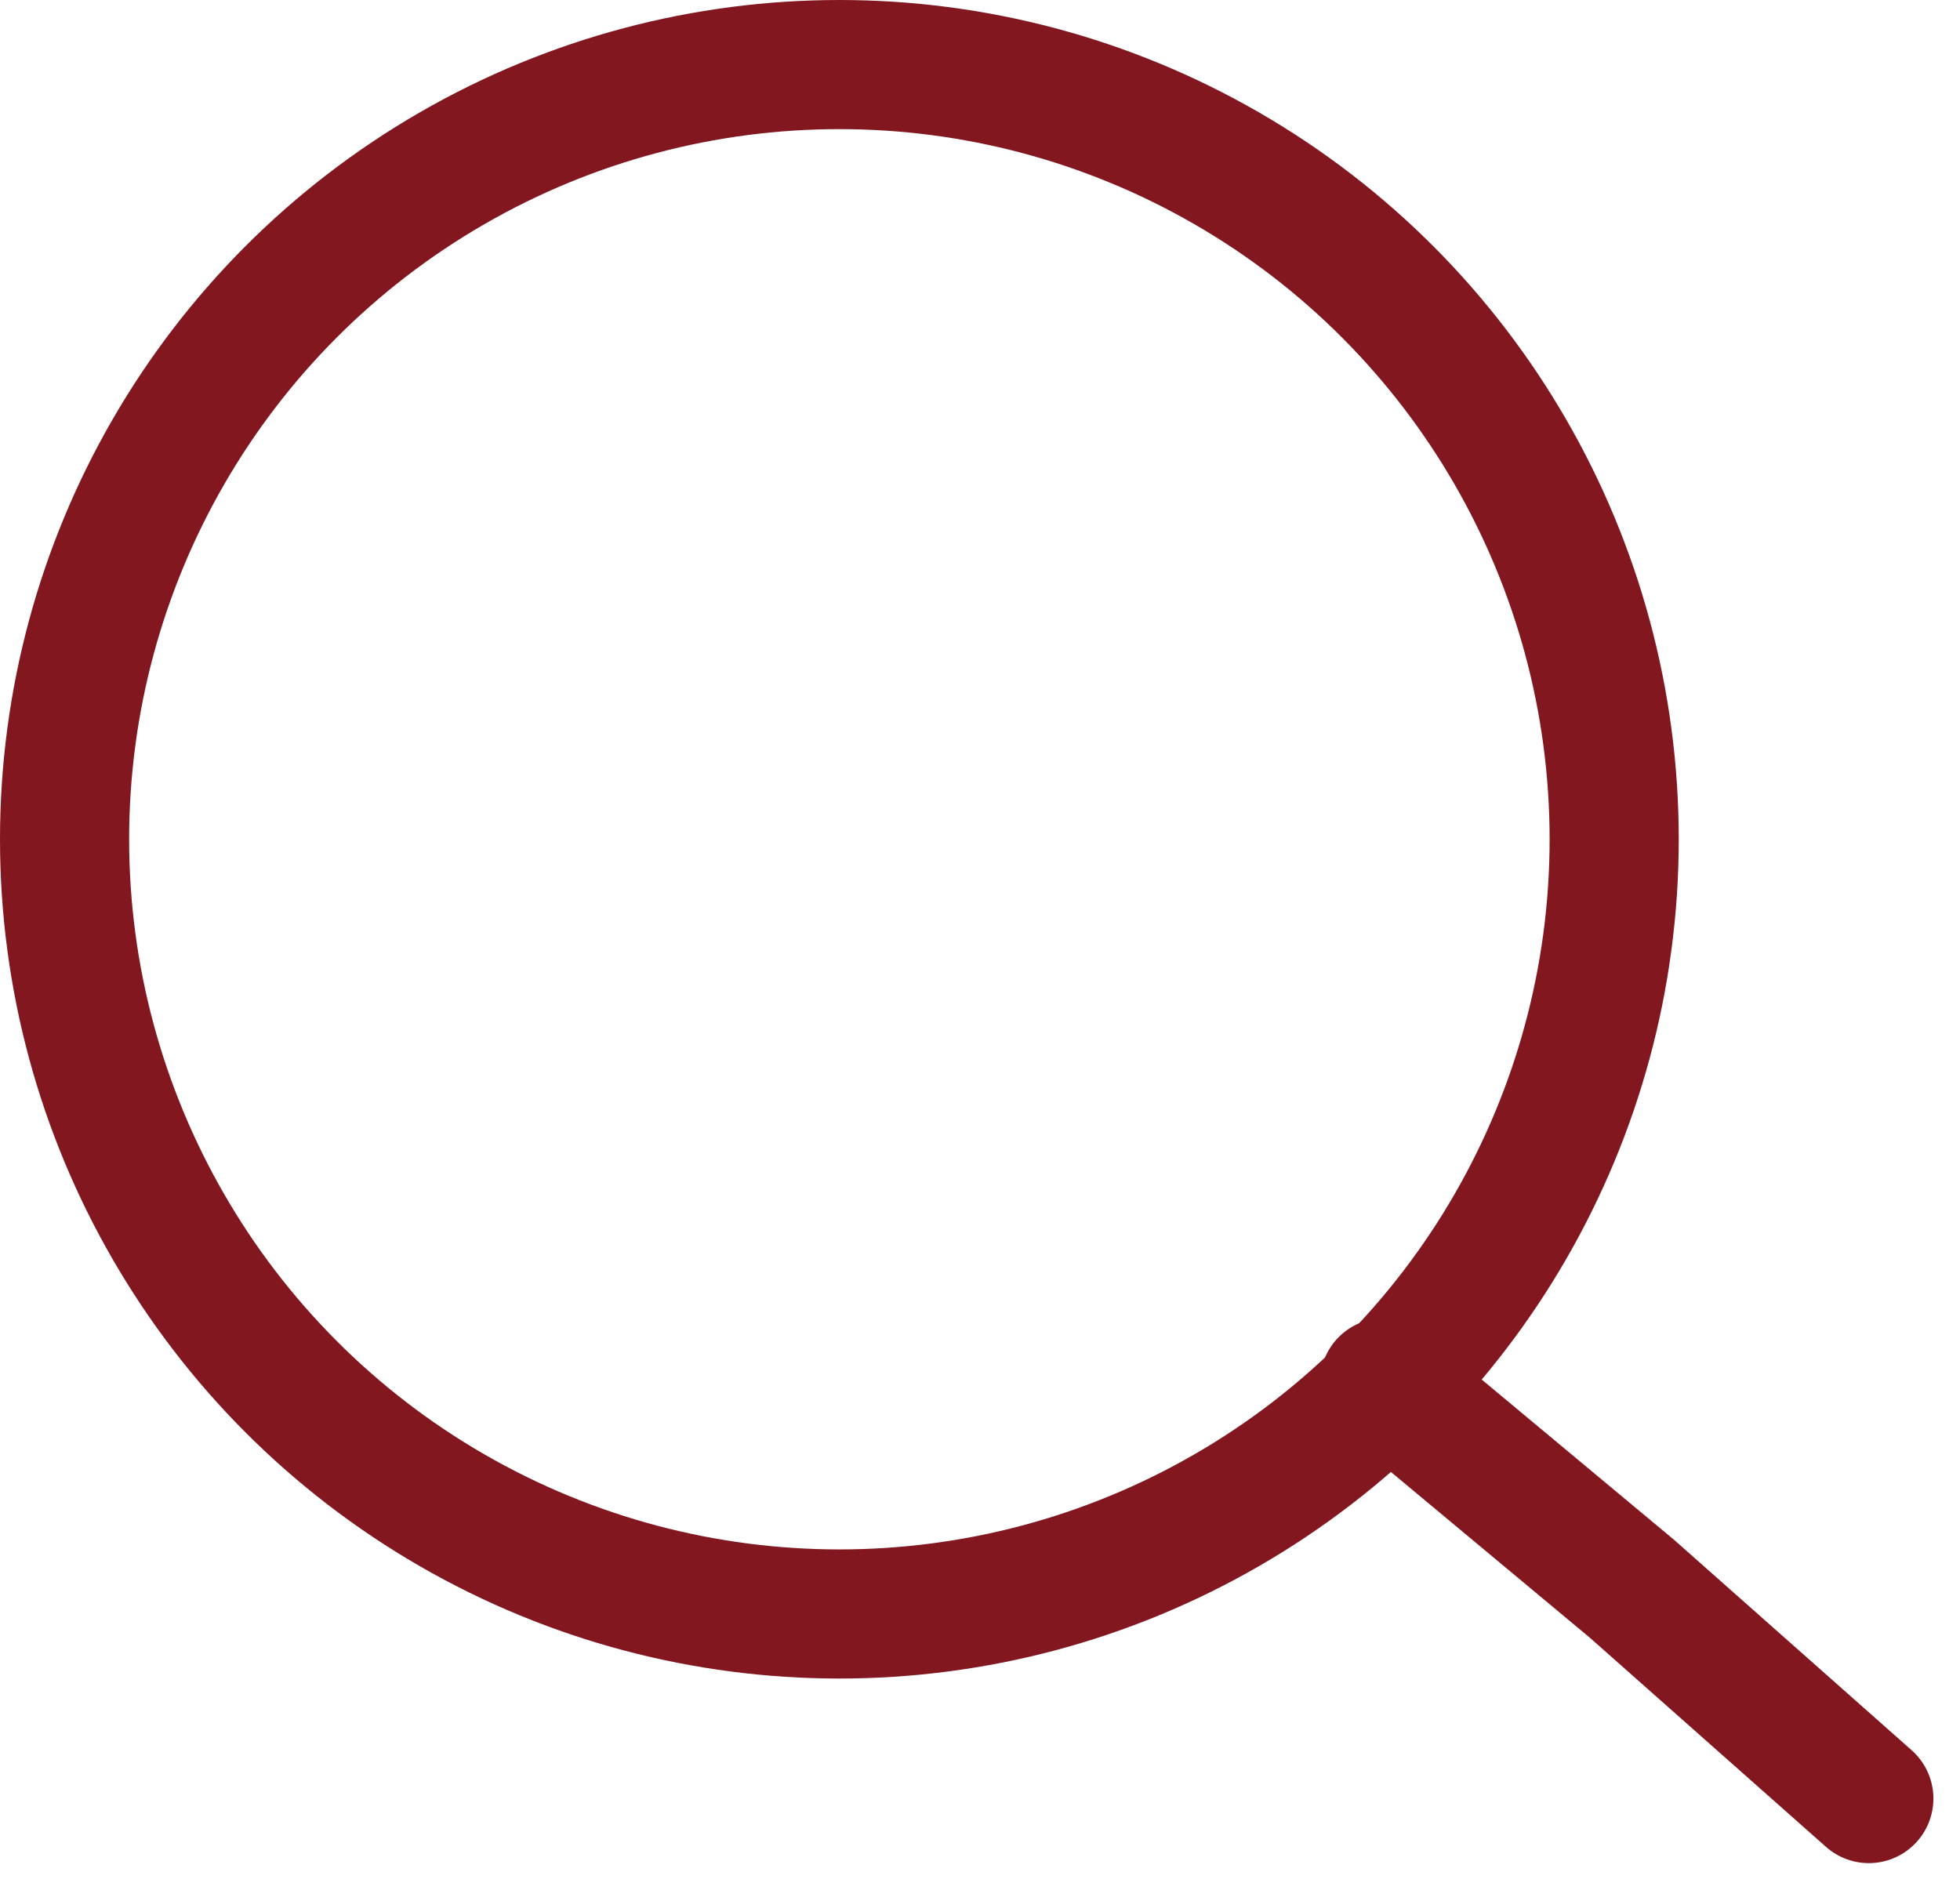
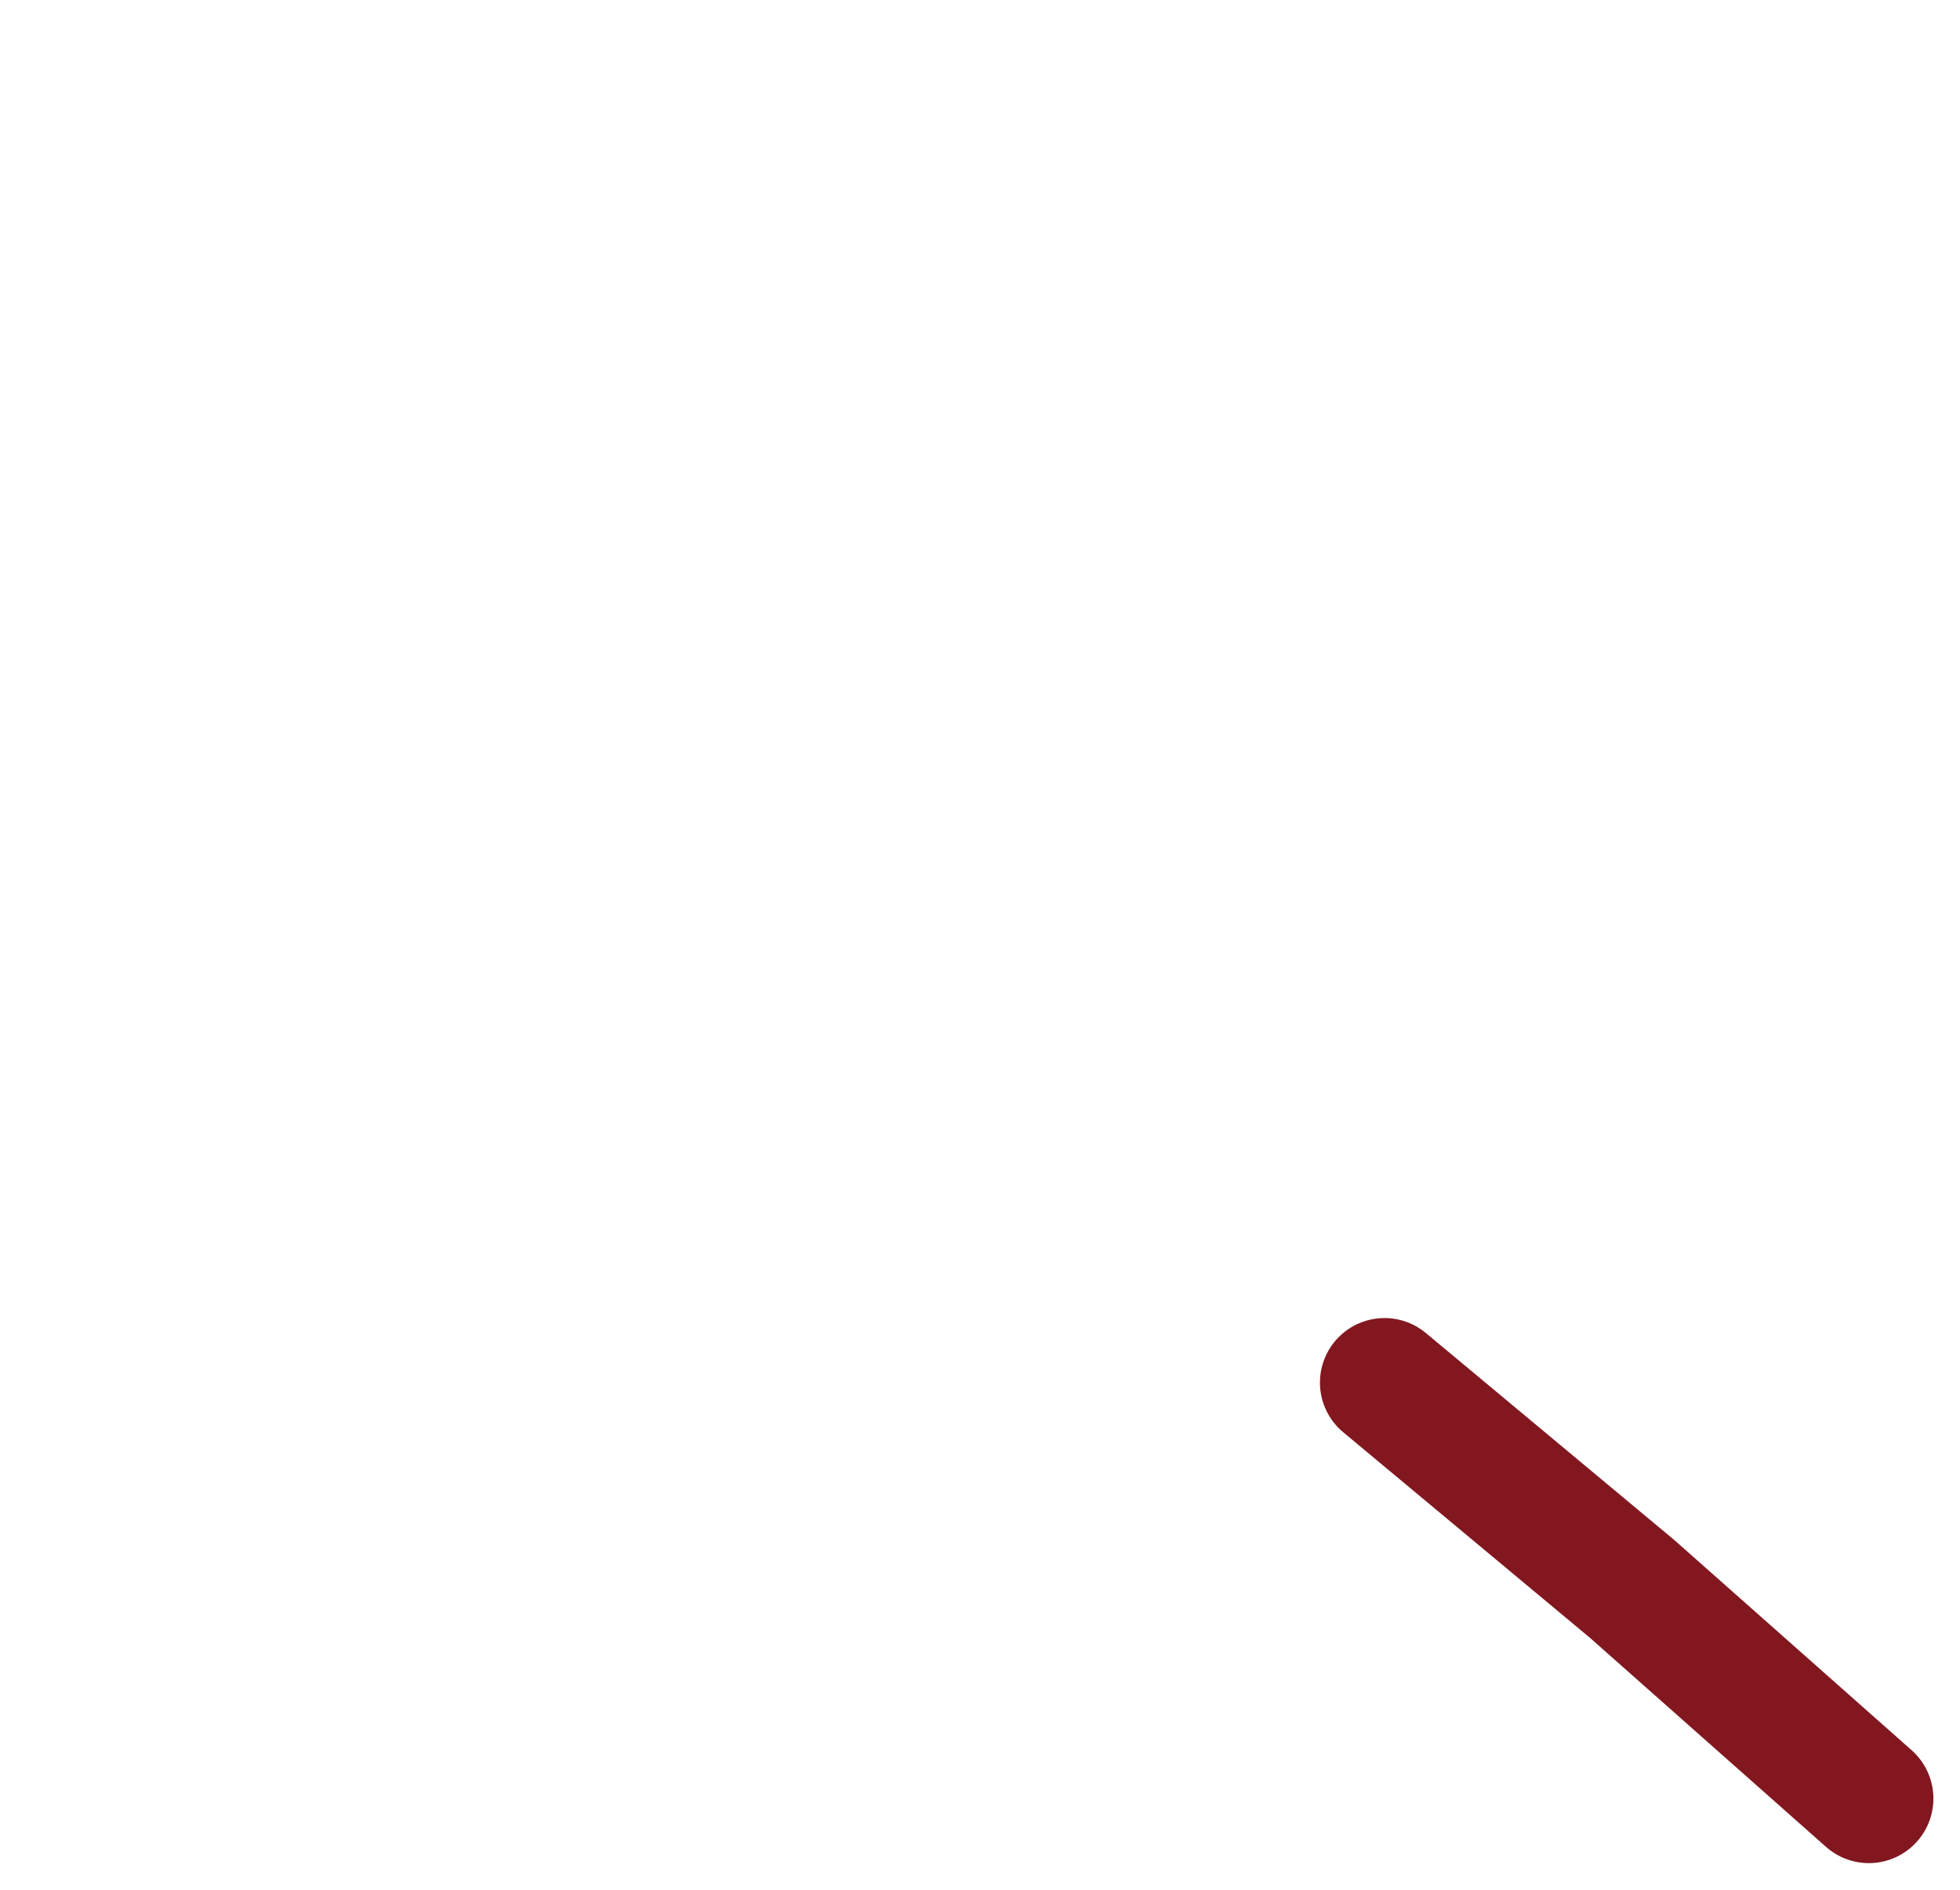
<svg xmlns="http://www.w3.org/2000/svg" width="30.356" height="29.272" viewBox="0 0 30.356 29.272">
  <g transform="translate(-1255.703 -69.955)">
    <g transform="translate(1255.703 69.955)" fill="none" stroke="#821720" stroke-width="2">
-       <circle cx="13" cy="13" r="13" stroke="none" />
-       <circle cx="13" cy="13" r="12" fill="none" />
-     </g>
+       </g>
    <path d="M1269.563,82.826l3.832,3.193,3.669,3.25" transform="translate(7.583 8.545)" fill="none" stroke="#821720" stroke-linecap="round" stroke-width="2" />
  </g>
</svg>